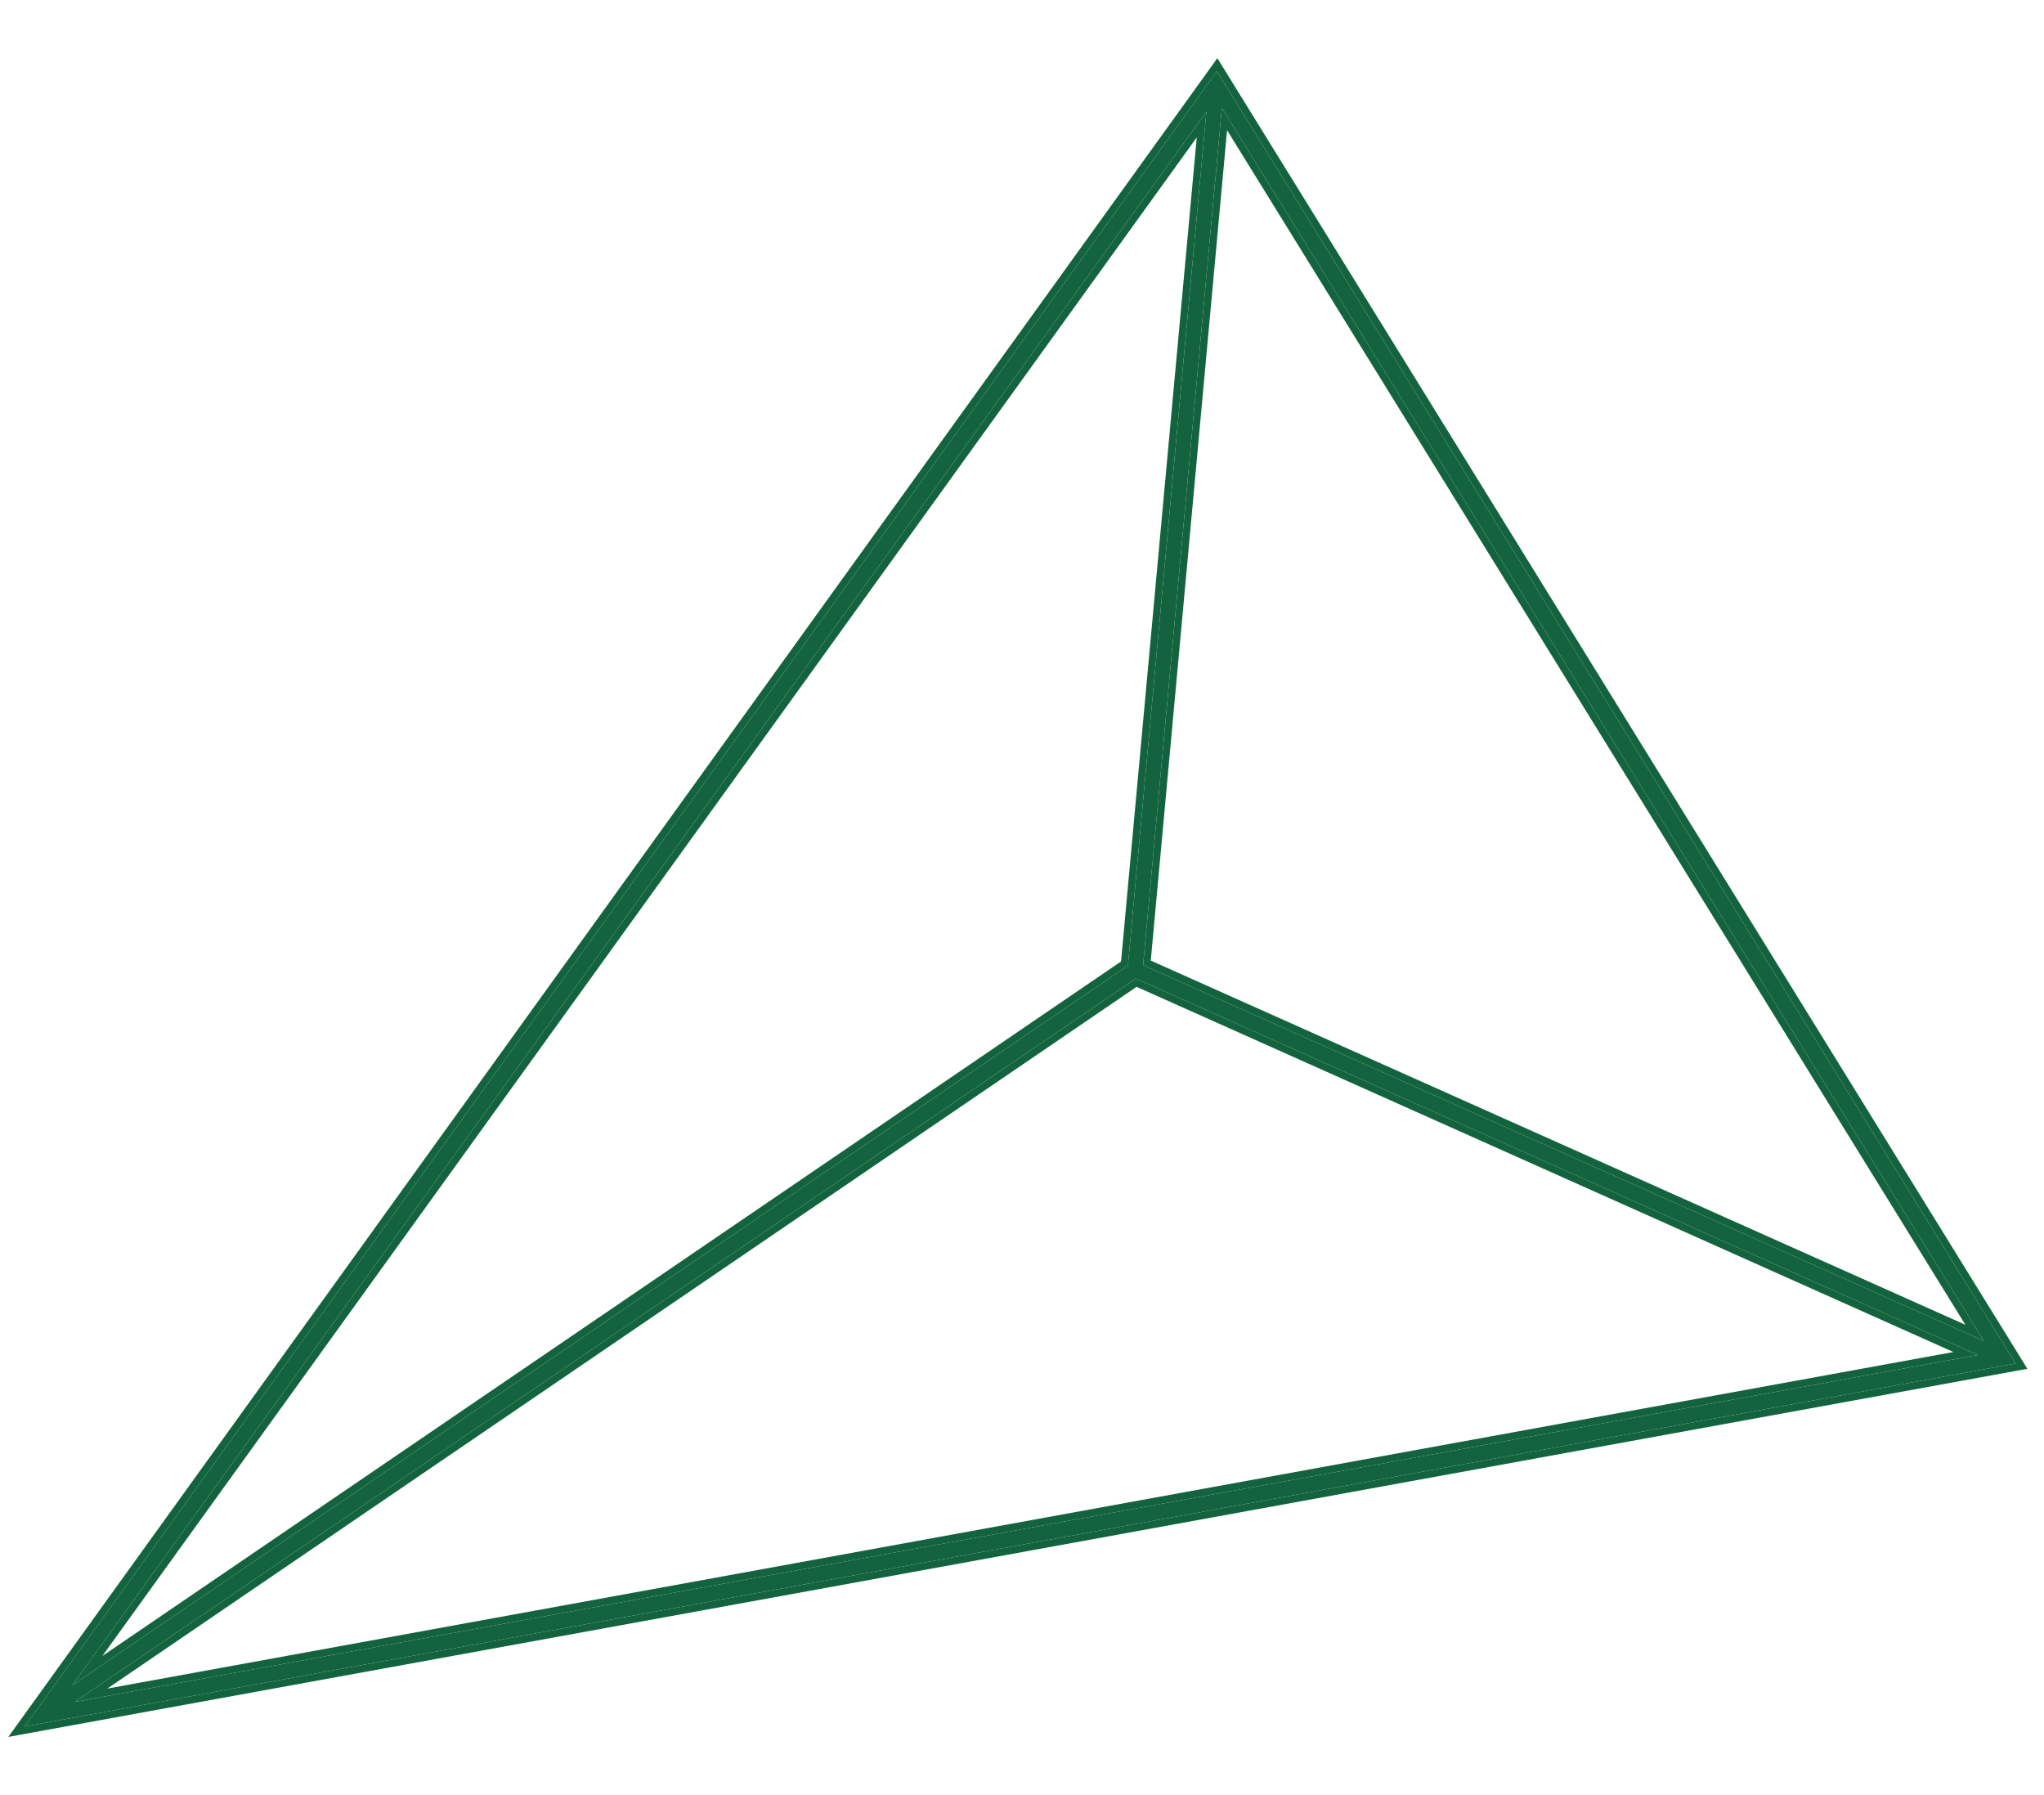
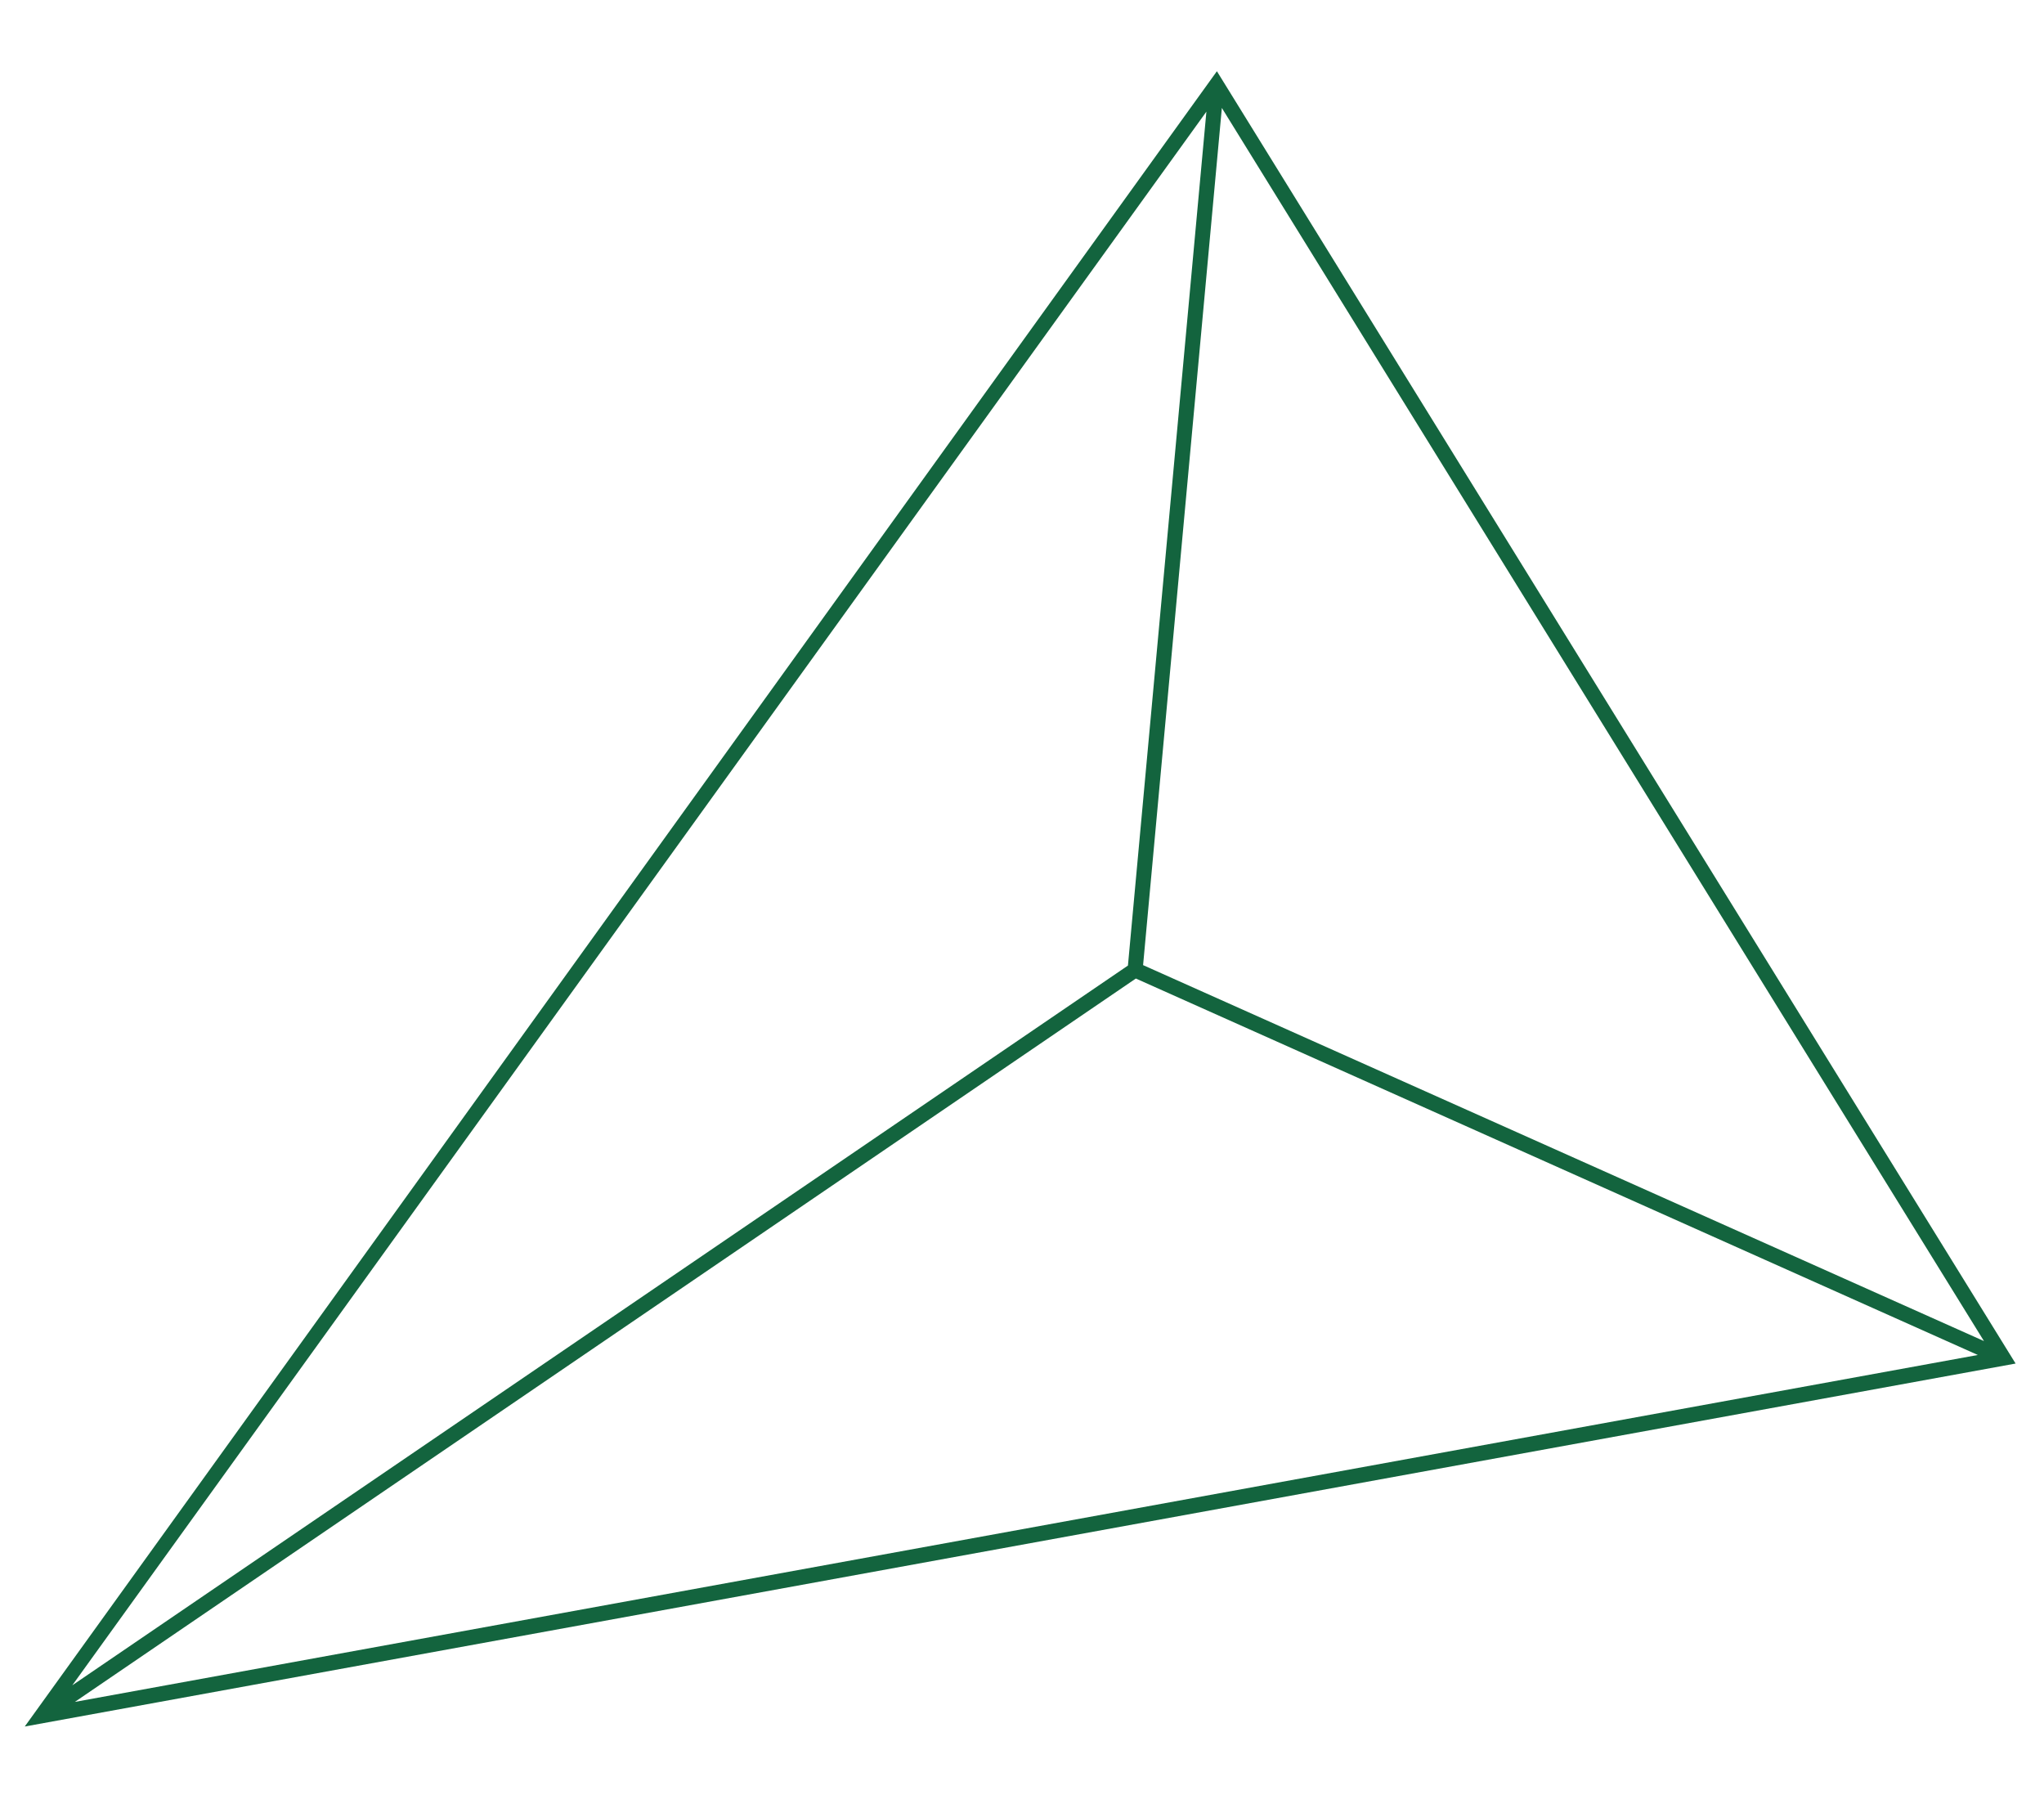
<svg xmlns="http://www.w3.org/2000/svg" width="246" height="216" viewBox="0 0 246 216" fill="none">
  <path d="M242.582 164.072L146.457 8.571L2.979 207.748L242.582 164.072ZM238.774 161.367L137.574 116.131L147.053 12.989L238.774 161.367ZM145.193 13.433L135.75 116.184L8.699 202.789L145.193 13.433ZM9.006 204.787L136.703 117.744L238.037 163.041L9.006 204.787Z" fill="#13643E" />
-   <path fill-rule="evenodd" clip-rule="evenodd" d="M244 164.705L1 209L146.513 7L244 164.705ZM146.457 8.571L242.582 164.072L2.979 207.748L146.457 8.571ZM238.774 161.367L147.053 12.989L137.574 116.131L238.774 161.367ZM236.536 159.407L147.681 15.667L138.499 115.584L236.536 159.407ZM145.193 13.433L8.699 202.789L135.75 116.184L145.193 13.433ZM144.033 16.536L12.317 199.263L134.92 115.69L144.033 16.536ZM9.006 204.787L238.037 163.041L136.703 117.744L9.006 204.787ZM12.914 203.183L235.094 162.685L136.791 118.743L12.914 203.183Z" fill="#13643E" />
</svg>